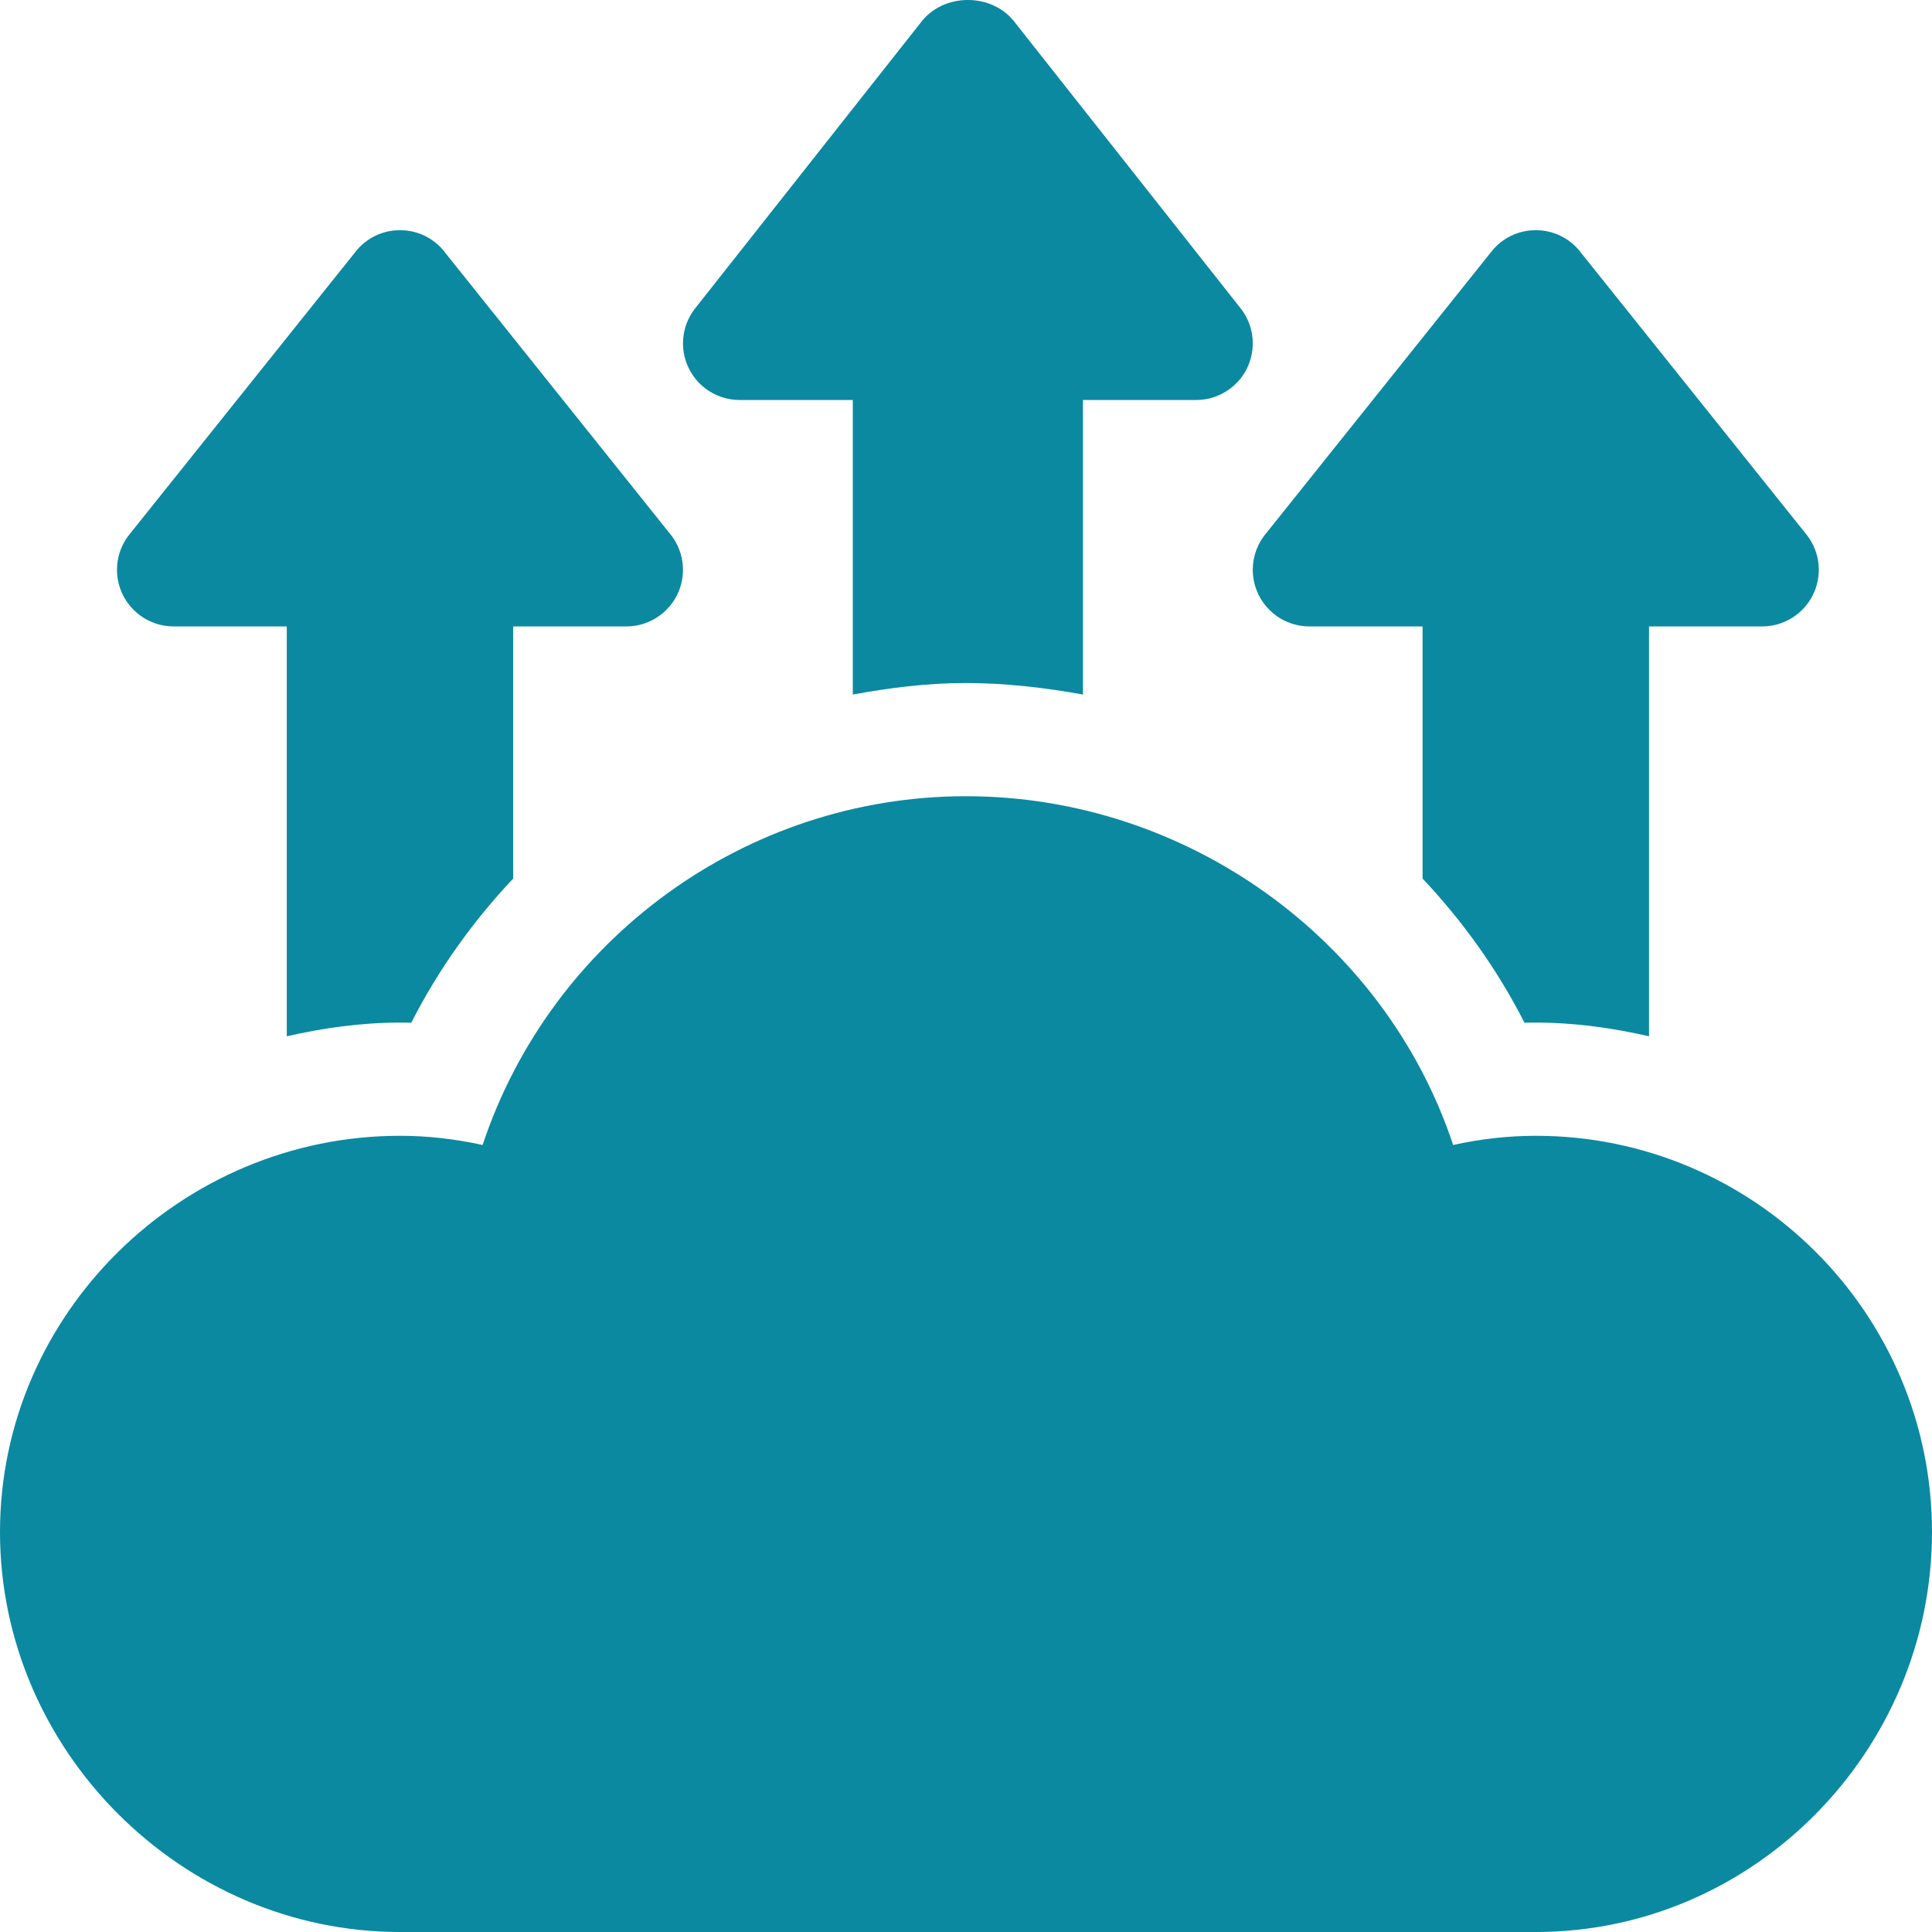
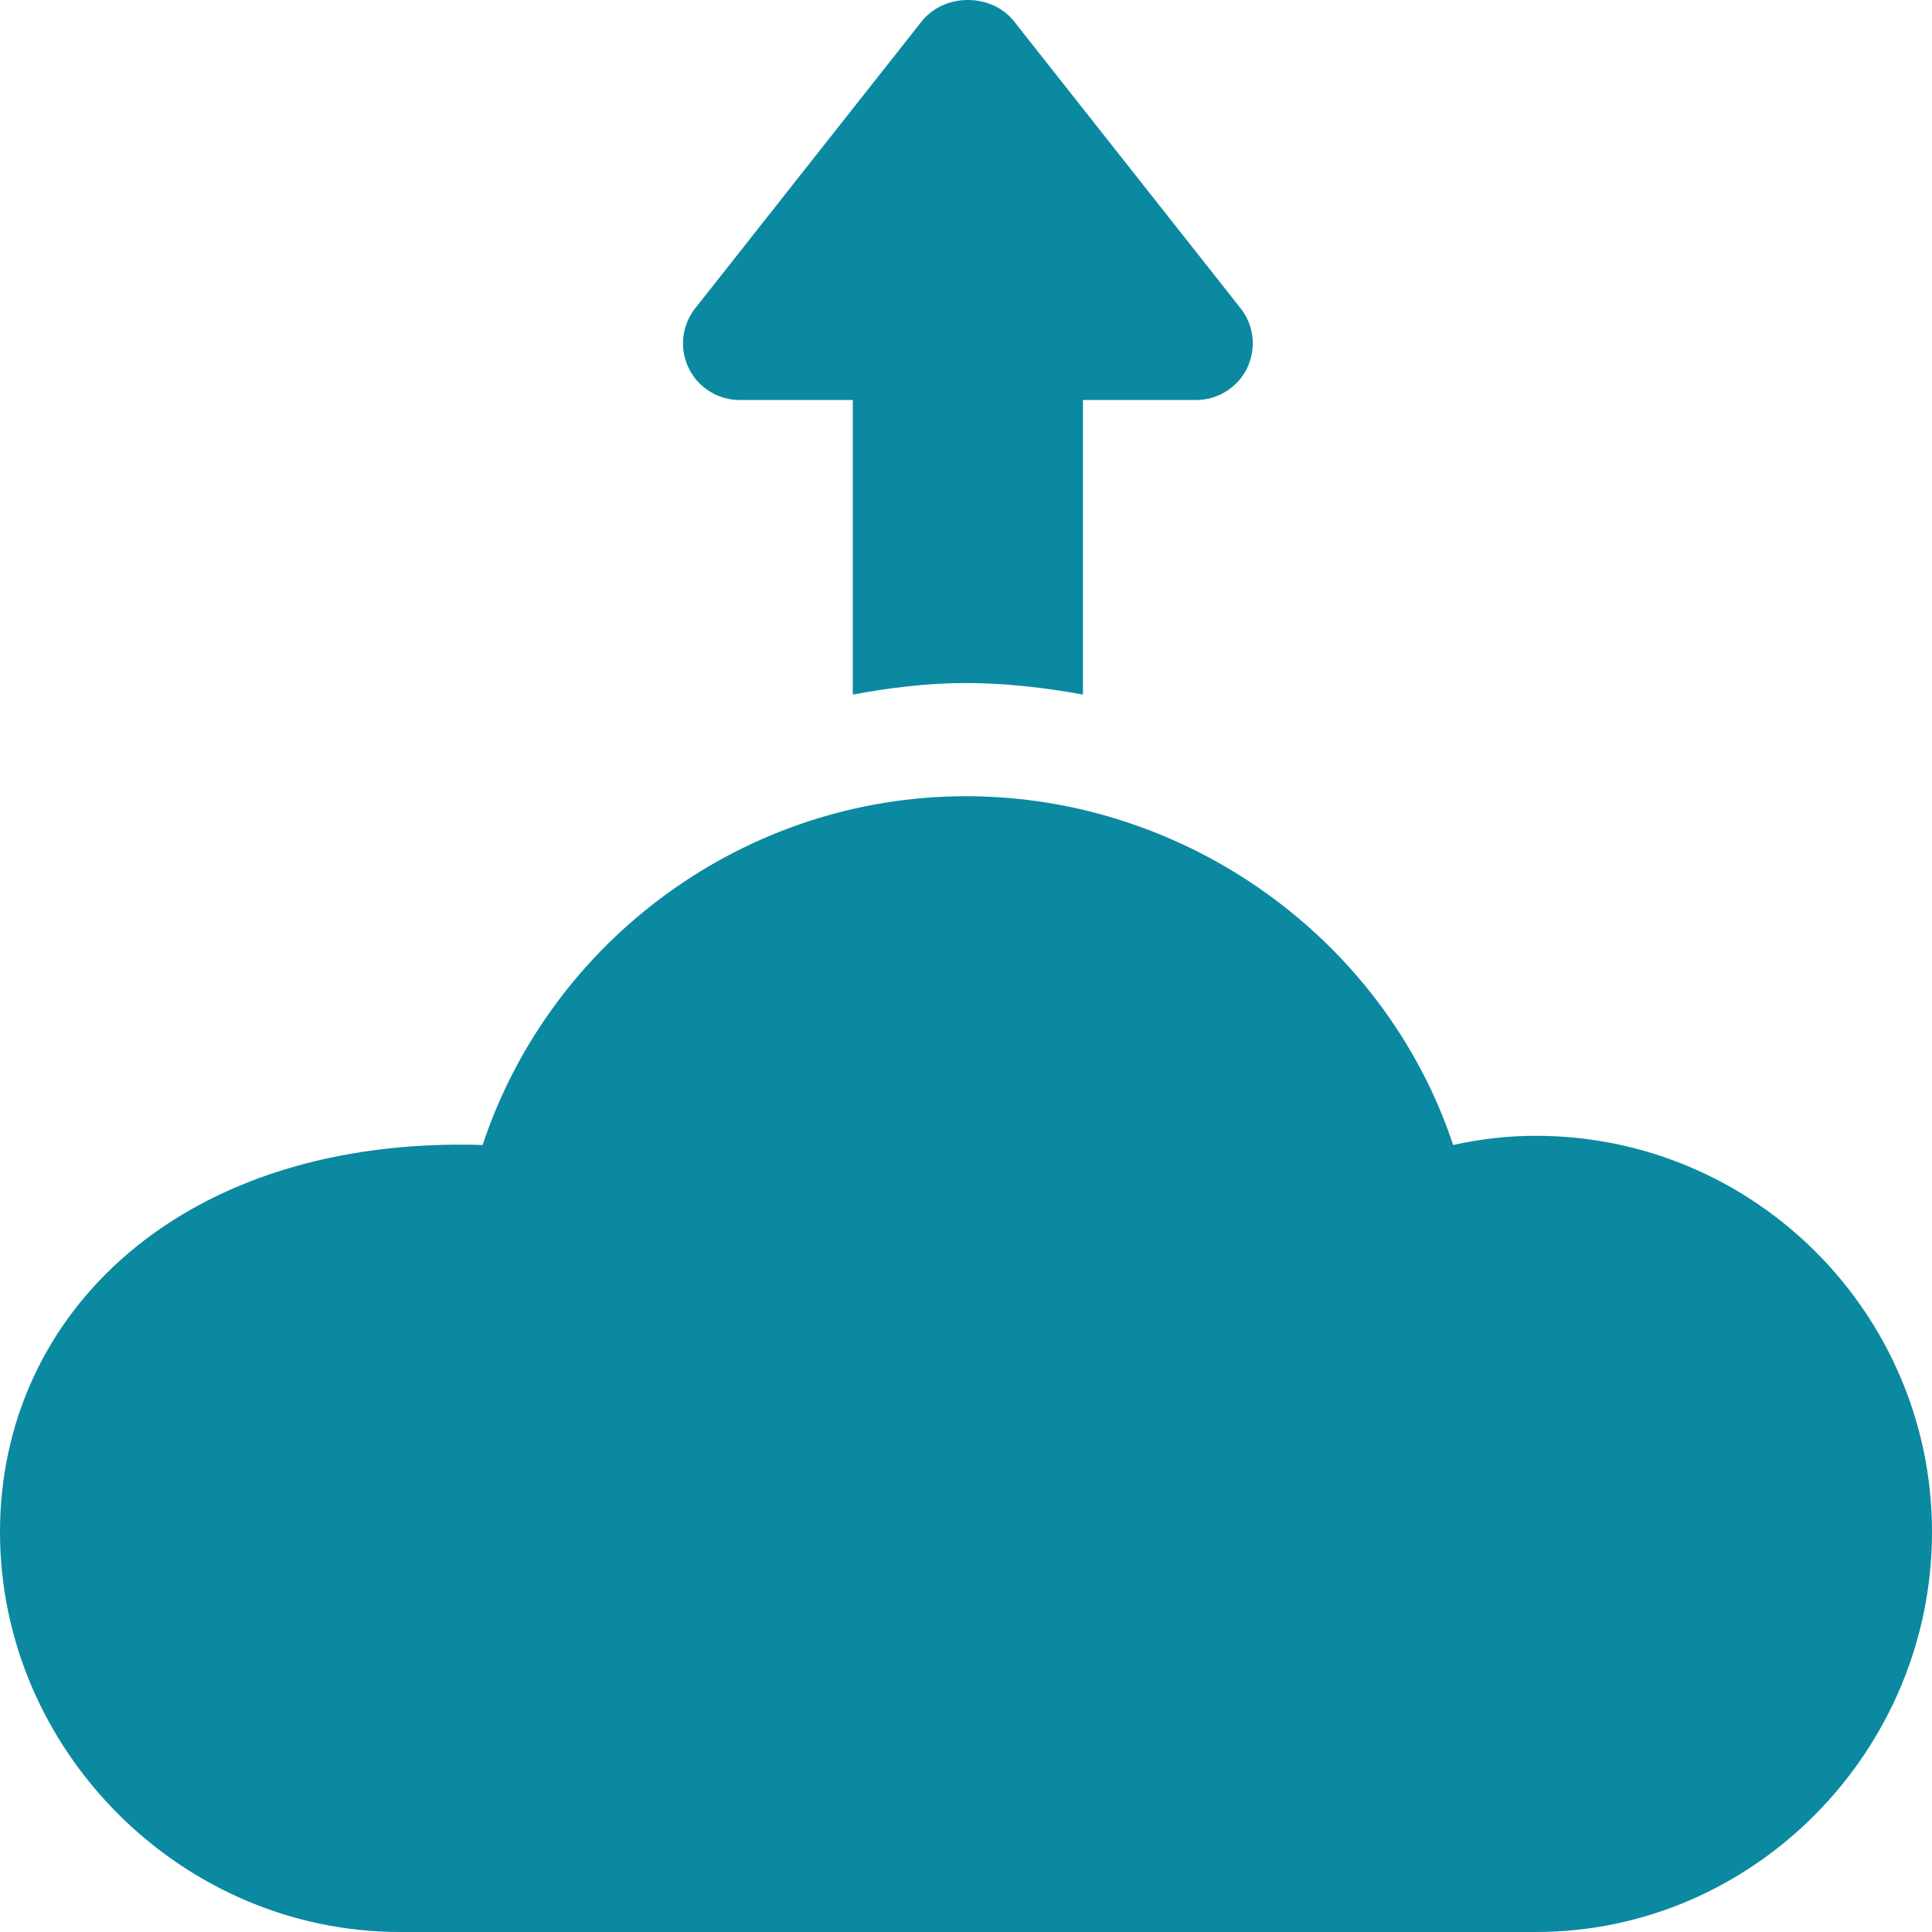
<svg xmlns="http://www.w3.org/2000/svg" width="34" height="34" viewBox="0 0 34 34" fill="none">
-   <path d="M27.027 19.988C26.544 19.988 26.057 20.043 25.573 20.15C24.373 16.536 20.886 14.012 17 14.012C13.114 14.012 9.694 16.536 8.493 20.15C8.009 20.043 7.522 19.988 7.039 19.988C3.195 19.988 0 23.117 0 26.961C0 30.805 3.195 34 7.039 34H27.027C30.872 34 34 30.805 34 26.961C34 23.117 30.872 19.988 27.027 19.988ZM21.848 5.445L17.863 0.398C17.465 -0.133 16.602 -0.133 16.203 0.398L12.219 5.445C12.108 5.593 12.04 5.769 12.024 5.954C12.007 6.138 12.042 6.323 12.125 6.488C12.207 6.654 12.335 6.793 12.492 6.89C12.649 6.988 12.831 7.039 13.016 7.039H15.008V12.223C15.659 12.103 16.32 12.02 17 12.02C17.68 12.02 18.408 12.103 19.058 12.223V7.039H21.051C21.236 7.039 21.417 6.988 21.574 6.89C21.732 6.793 21.859 6.654 21.942 6.489C22.024 6.323 22.059 6.138 22.043 5.954C22.026 5.769 21.959 5.593 21.848 5.445Z" fill="#0B89A1" />
-   <path d="M31.809 9.43L27.824 4.449C27.426 3.918 26.629 3.918 26.23 4.449L22.246 9.43C22.135 9.578 22.067 9.754 22.051 9.938C22.034 10.122 22.069 10.307 22.152 10.473C22.235 10.638 22.362 10.777 22.519 10.875C22.677 10.972 22.858 11.024 23.043 11.024H25.035V15.461C25.741 16.21 26.35 17.059 26.828 17.998C26.894 17.997 26.961 17.996 27.027 17.996C27.714 17.996 28.377 18.09 29.02 18.237V11.024H31.012C31.197 11.024 31.378 10.972 31.535 10.875C31.693 10.777 31.82 10.638 31.903 10.473C31.985 10.307 32.02 10.122 32.004 9.938C31.987 9.754 31.92 9.578 31.809 9.43ZM11.82 9.43L7.836 4.449C7.438 3.918 6.641 3.918 6.242 4.449L2.258 9.43C2.147 9.578 2.079 9.754 2.063 9.938C2.046 10.122 2.081 10.307 2.164 10.473C2.247 10.638 2.374 10.777 2.531 10.875C2.688 10.972 2.87 11.024 3.055 11.024H5.047V18.237C5.69 18.09 6.352 17.996 7.039 17.996C7.105 17.996 7.172 17.997 7.238 17.998C7.716 17.059 8.325 16.21 9.031 15.461V11.024H11.023C11.208 11.024 11.39 10.972 11.547 10.875C11.704 10.777 11.832 10.638 11.914 10.473C11.997 10.307 12.032 10.122 12.015 9.938C11.999 9.754 11.931 9.578 11.82 9.43Z" fill="#0B89A1" />
+   <path d="M27.027 19.988C26.544 19.988 26.057 20.043 25.573 20.15C24.373 16.536 20.886 14.012 17 14.012C13.114 14.012 9.694 16.536 8.493 20.15C3.195 19.988 0 23.117 0 26.961C0 30.805 3.195 34 7.039 34H27.027C30.872 34 34 30.805 34 26.961C34 23.117 30.872 19.988 27.027 19.988ZM21.848 5.445L17.863 0.398C17.465 -0.133 16.602 -0.133 16.203 0.398L12.219 5.445C12.108 5.593 12.04 5.769 12.024 5.954C12.007 6.138 12.042 6.323 12.125 6.488C12.207 6.654 12.335 6.793 12.492 6.89C12.649 6.988 12.831 7.039 13.016 7.039H15.008V12.223C15.659 12.103 16.32 12.02 17 12.02C17.68 12.02 18.408 12.103 19.058 12.223V7.039H21.051C21.236 7.039 21.417 6.988 21.574 6.89C21.732 6.793 21.859 6.654 21.942 6.489C22.024 6.323 22.059 6.138 22.043 5.954C22.026 5.769 21.959 5.593 21.848 5.445Z" fill="#0B89A1" />
</svg>